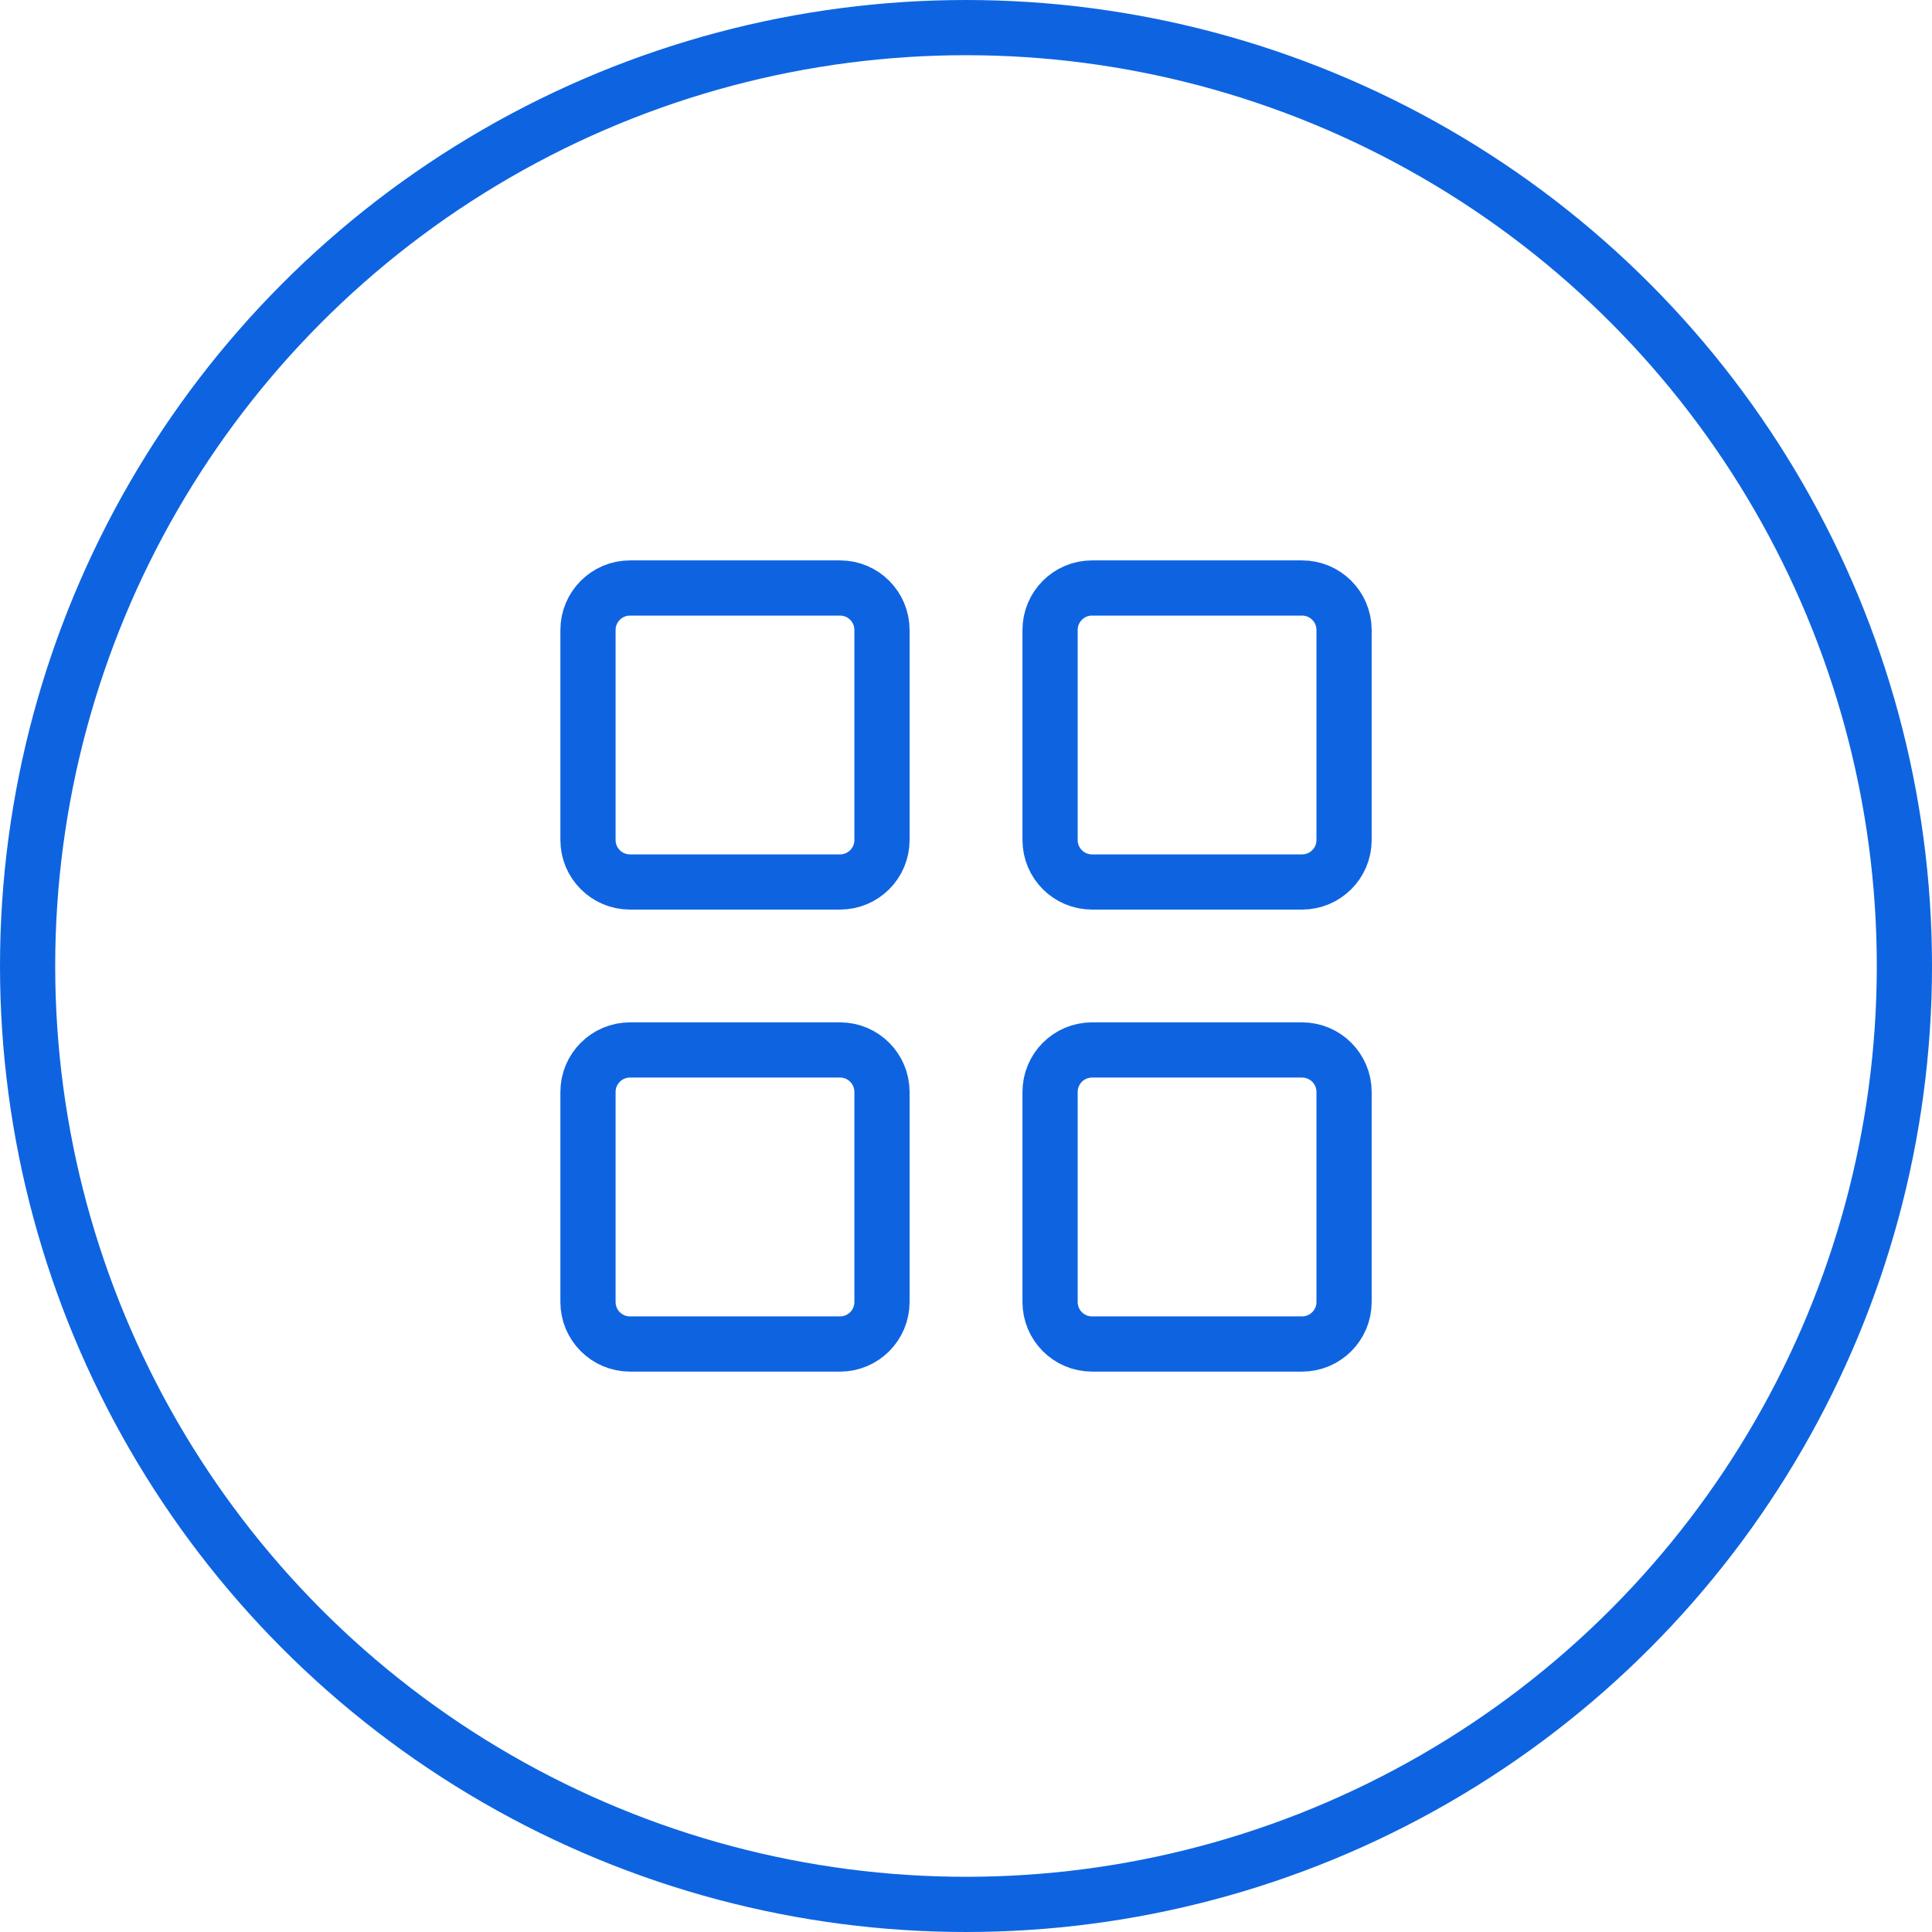
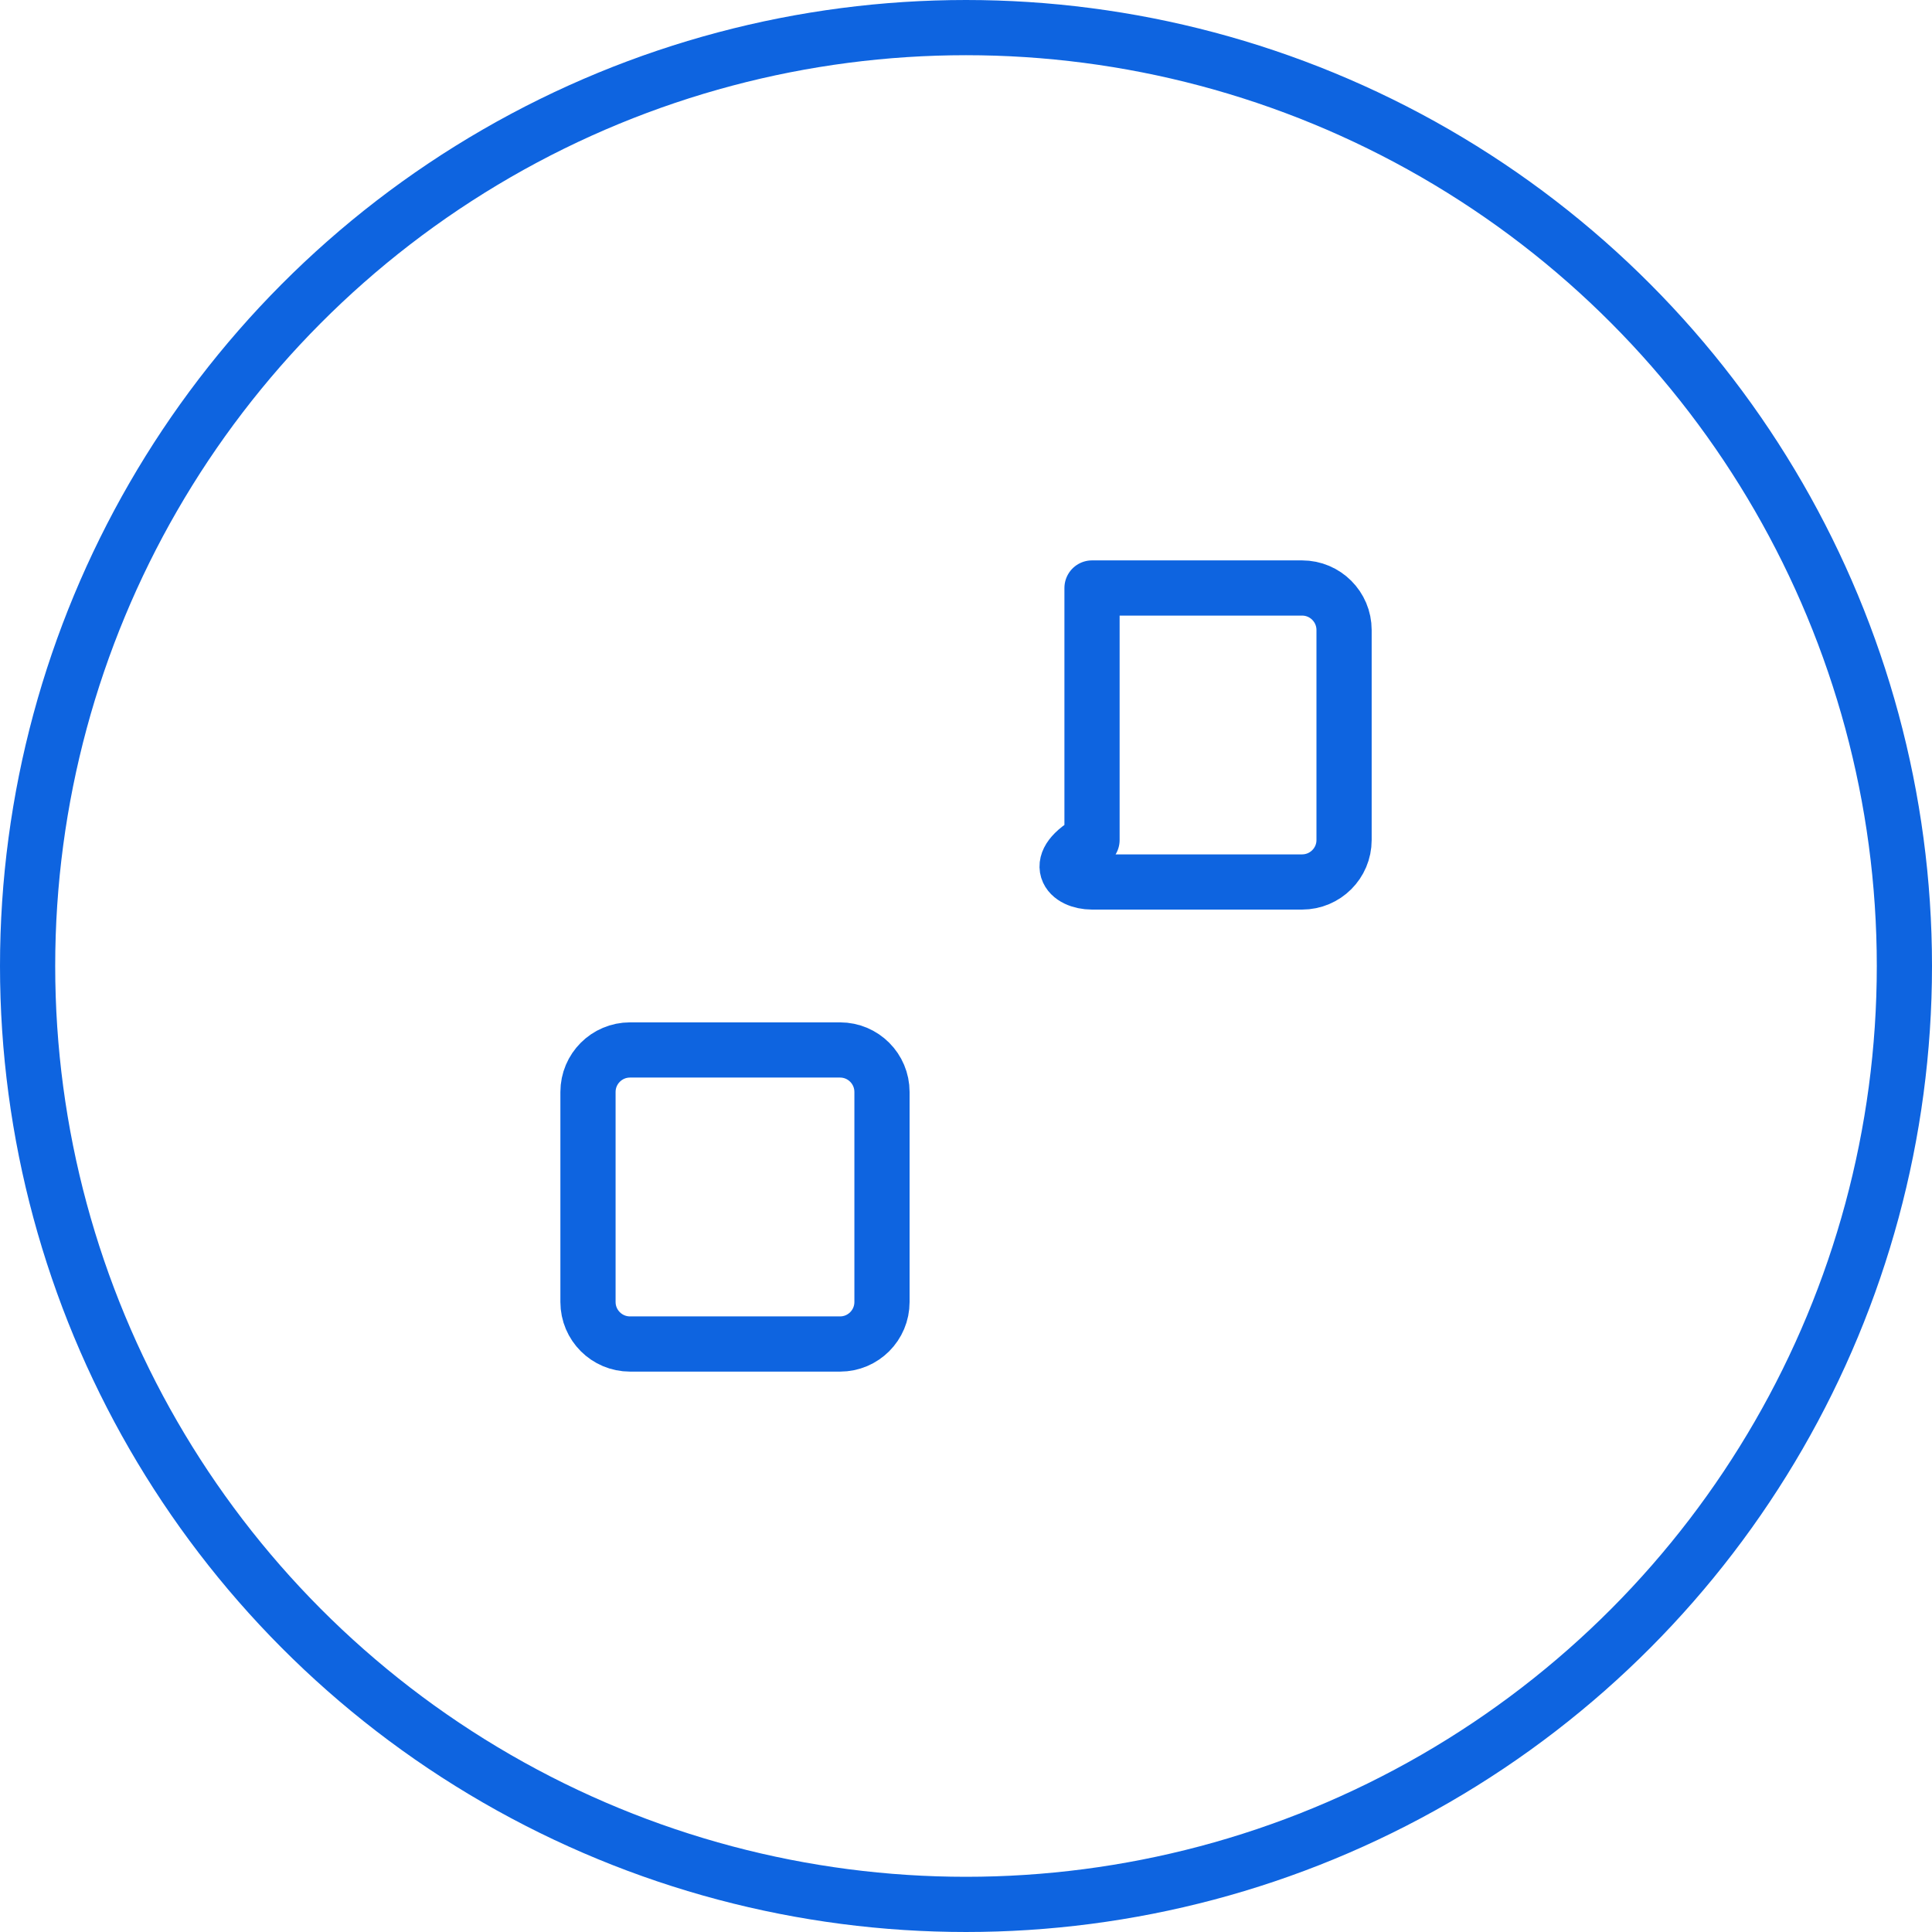
<svg xmlns="http://www.w3.org/2000/svg" width="35" height="35" viewBox="0 0 35 35" fill="none">
-   <path d="M15.218 10.652H11.413C10.993 10.652 10.652 10.993 10.652 11.413V15.218C10.652 15.638 10.993 15.978 11.413 15.978H15.218C15.638 15.978 15.978 15.638 15.978 15.218V11.413C15.978 10.993 15.638 10.652 15.218 10.652Z" stroke="#0E64E0" stroke-linecap="round" stroke-linejoin="round" />
-   <path d="M23.588 10.652H19.783C19.363 10.652 19.023 10.993 19.023 11.413V15.218C19.023 15.638 19.363 15.978 19.783 15.978H23.588C24.008 15.978 24.349 15.638 24.349 15.218V11.413C24.349 10.993 24.008 10.652 23.588 10.652Z" stroke="#0E64E0" stroke-linecap="round" stroke-linejoin="round" />
-   <path d="M23.588 19.021H19.783C19.363 19.021 19.023 19.362 19.023 19.782V23.587C19.023 24.007 19.363 24.348 19.783 24.348H23.588C24.008 24.348 24.349 24.007 24.349 23.587V19.782C24.349 19.362 24.008 19.021 23.588 19.021Z" stroke="#0E64E0" stroke-linecap="round" stroke-linejoin="round" />
+   <path d="M23.588 10.652H19.783V15.218C19.023 15.638 19.363 15.978 19.783 15.978H23.588C24.008 15.978 24.349 15.638 24.349 15.218V11.413C24.349 10.993 24.008 10.652 23.588 10.652Z" stroke="#0E64E0" stroke-linecap="round" stroke-linejoin="round" />
  <path d="M15.218 19.021H11.413C10.993 19.021 10.652 19.362 10.652 19.782V23.587C10.652 24.007 10.993 24.348 11.413 24.348H15.218C15.638 24.348 15.978 24.007 15.978 23.587V19.782C15.978 19.362 15.638 19.021 15.218 19.021Z" stroke="#0E64E0" stroke-linecap="round" stroke-linejoin="round" />
  <circle cx="17.5" cy="17.5" r="17" stroke="#0E64E0" />
</svg>